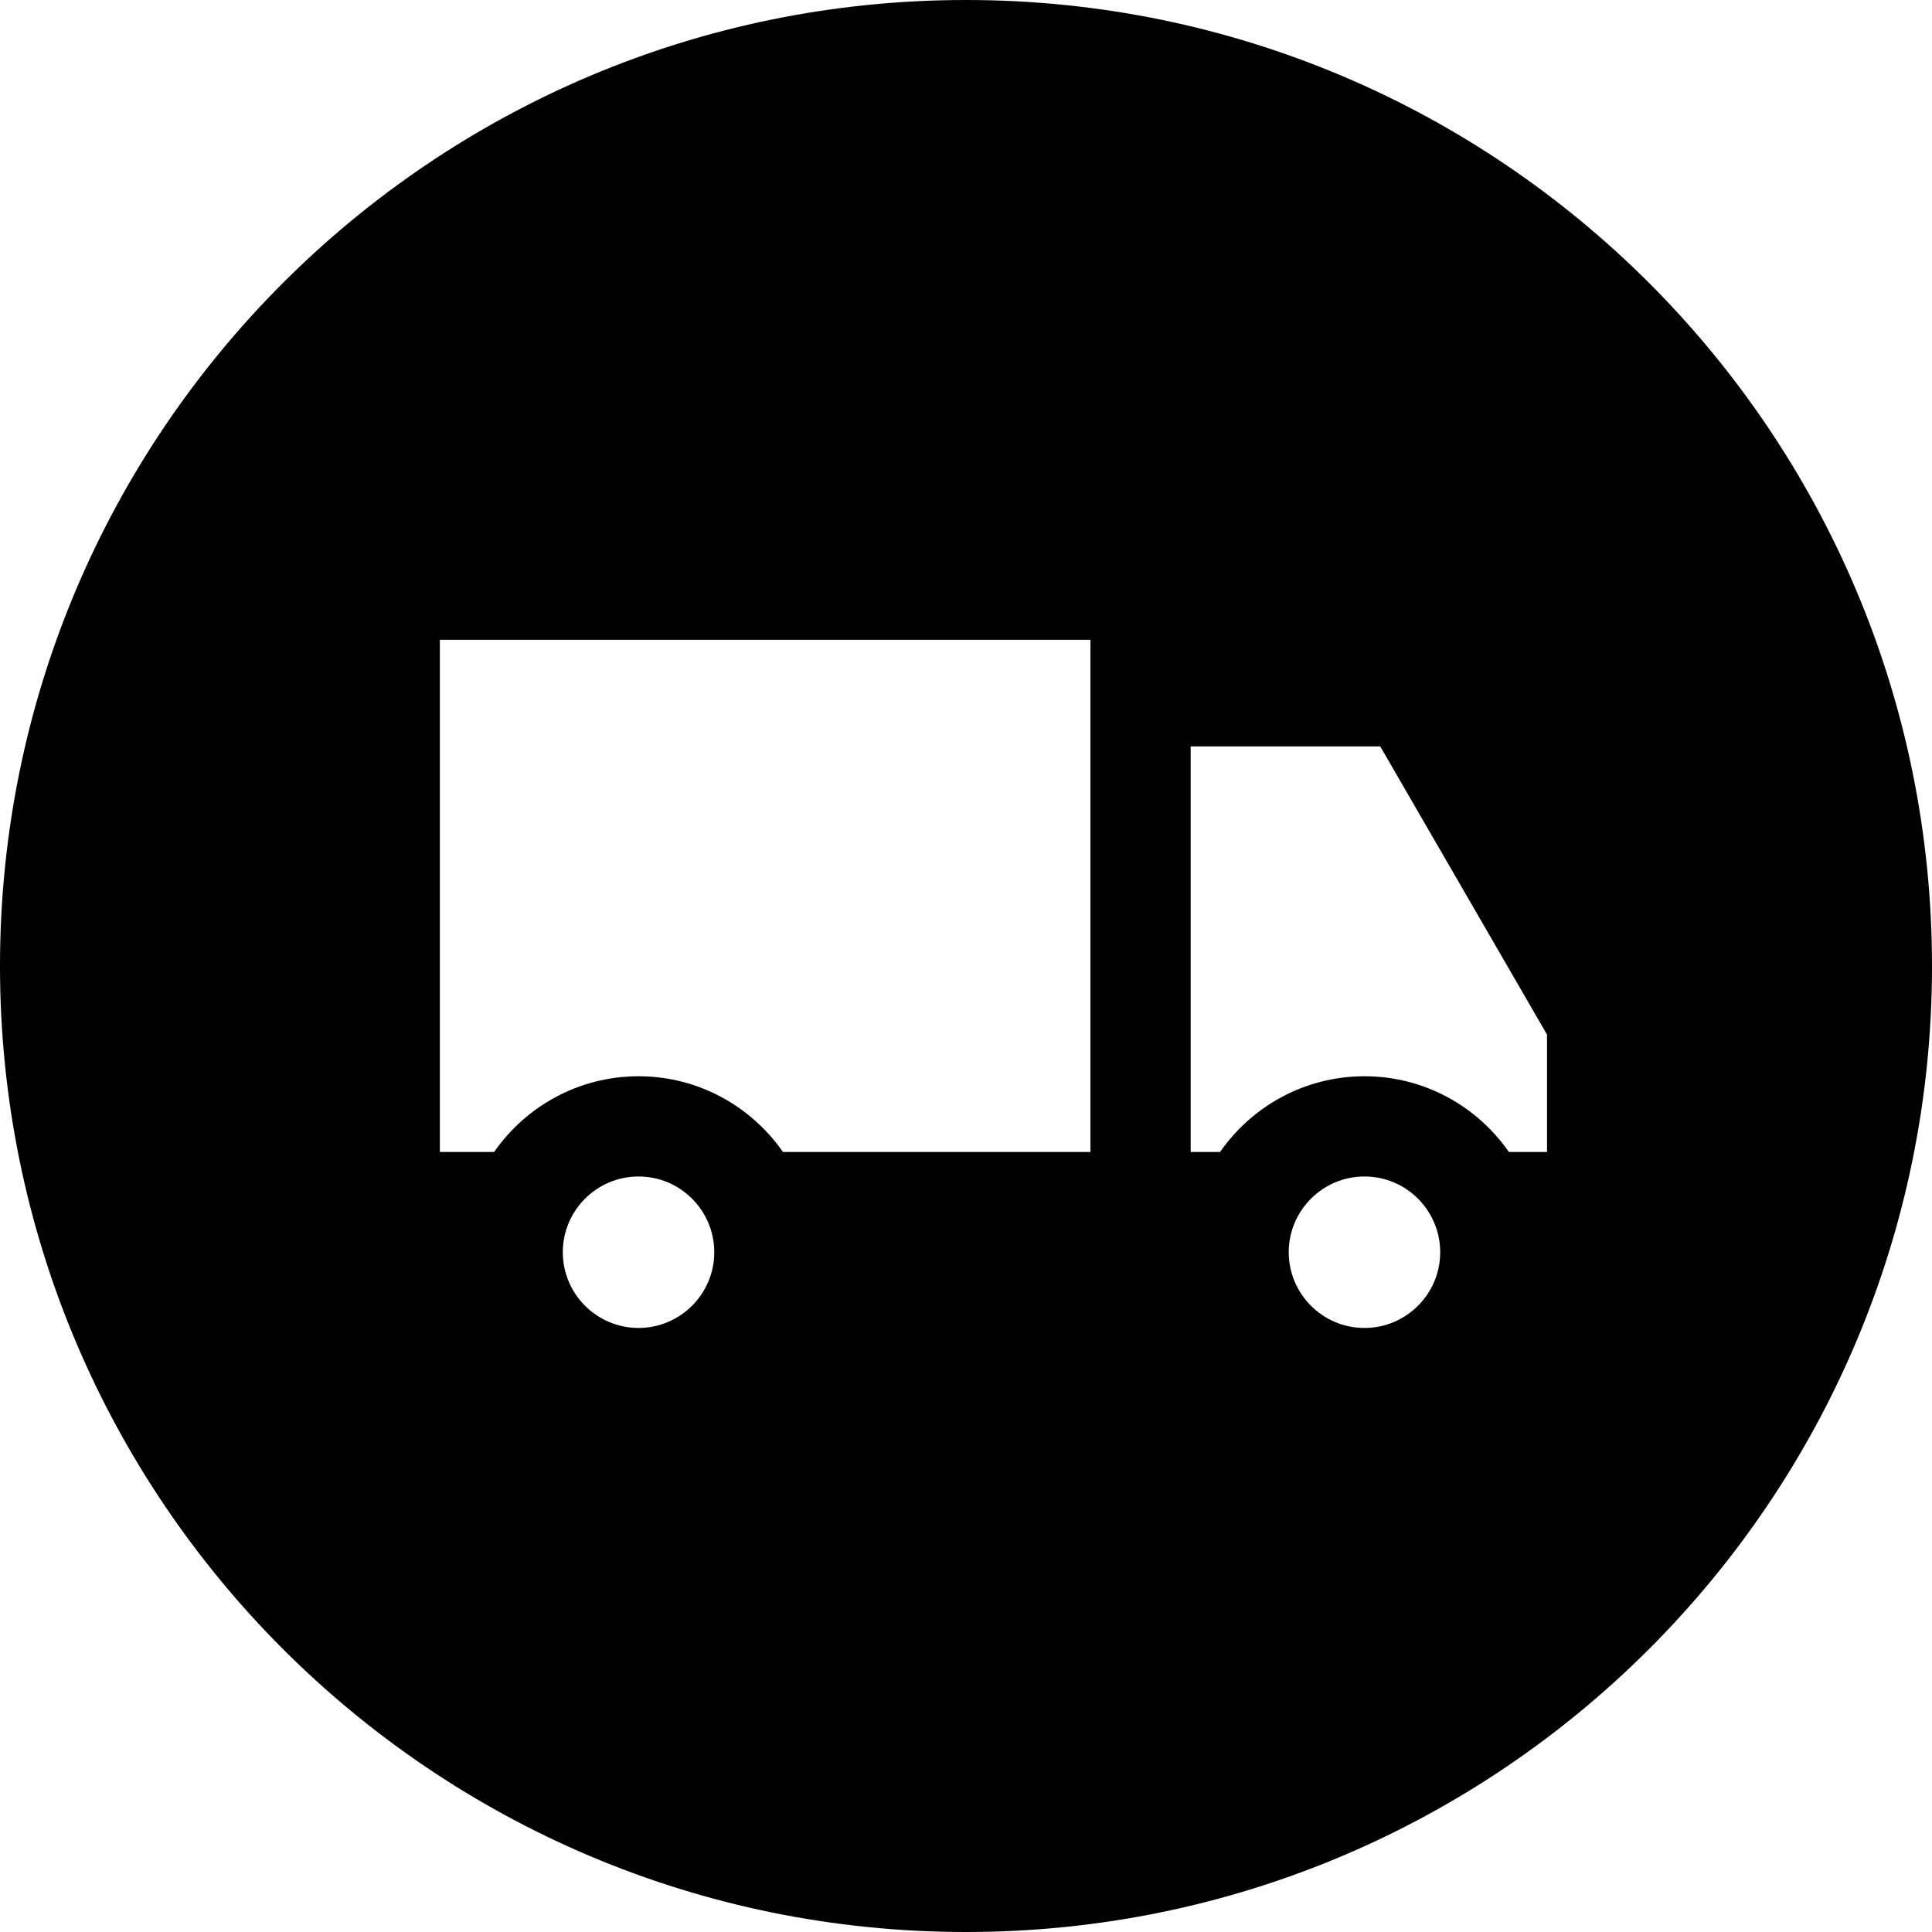
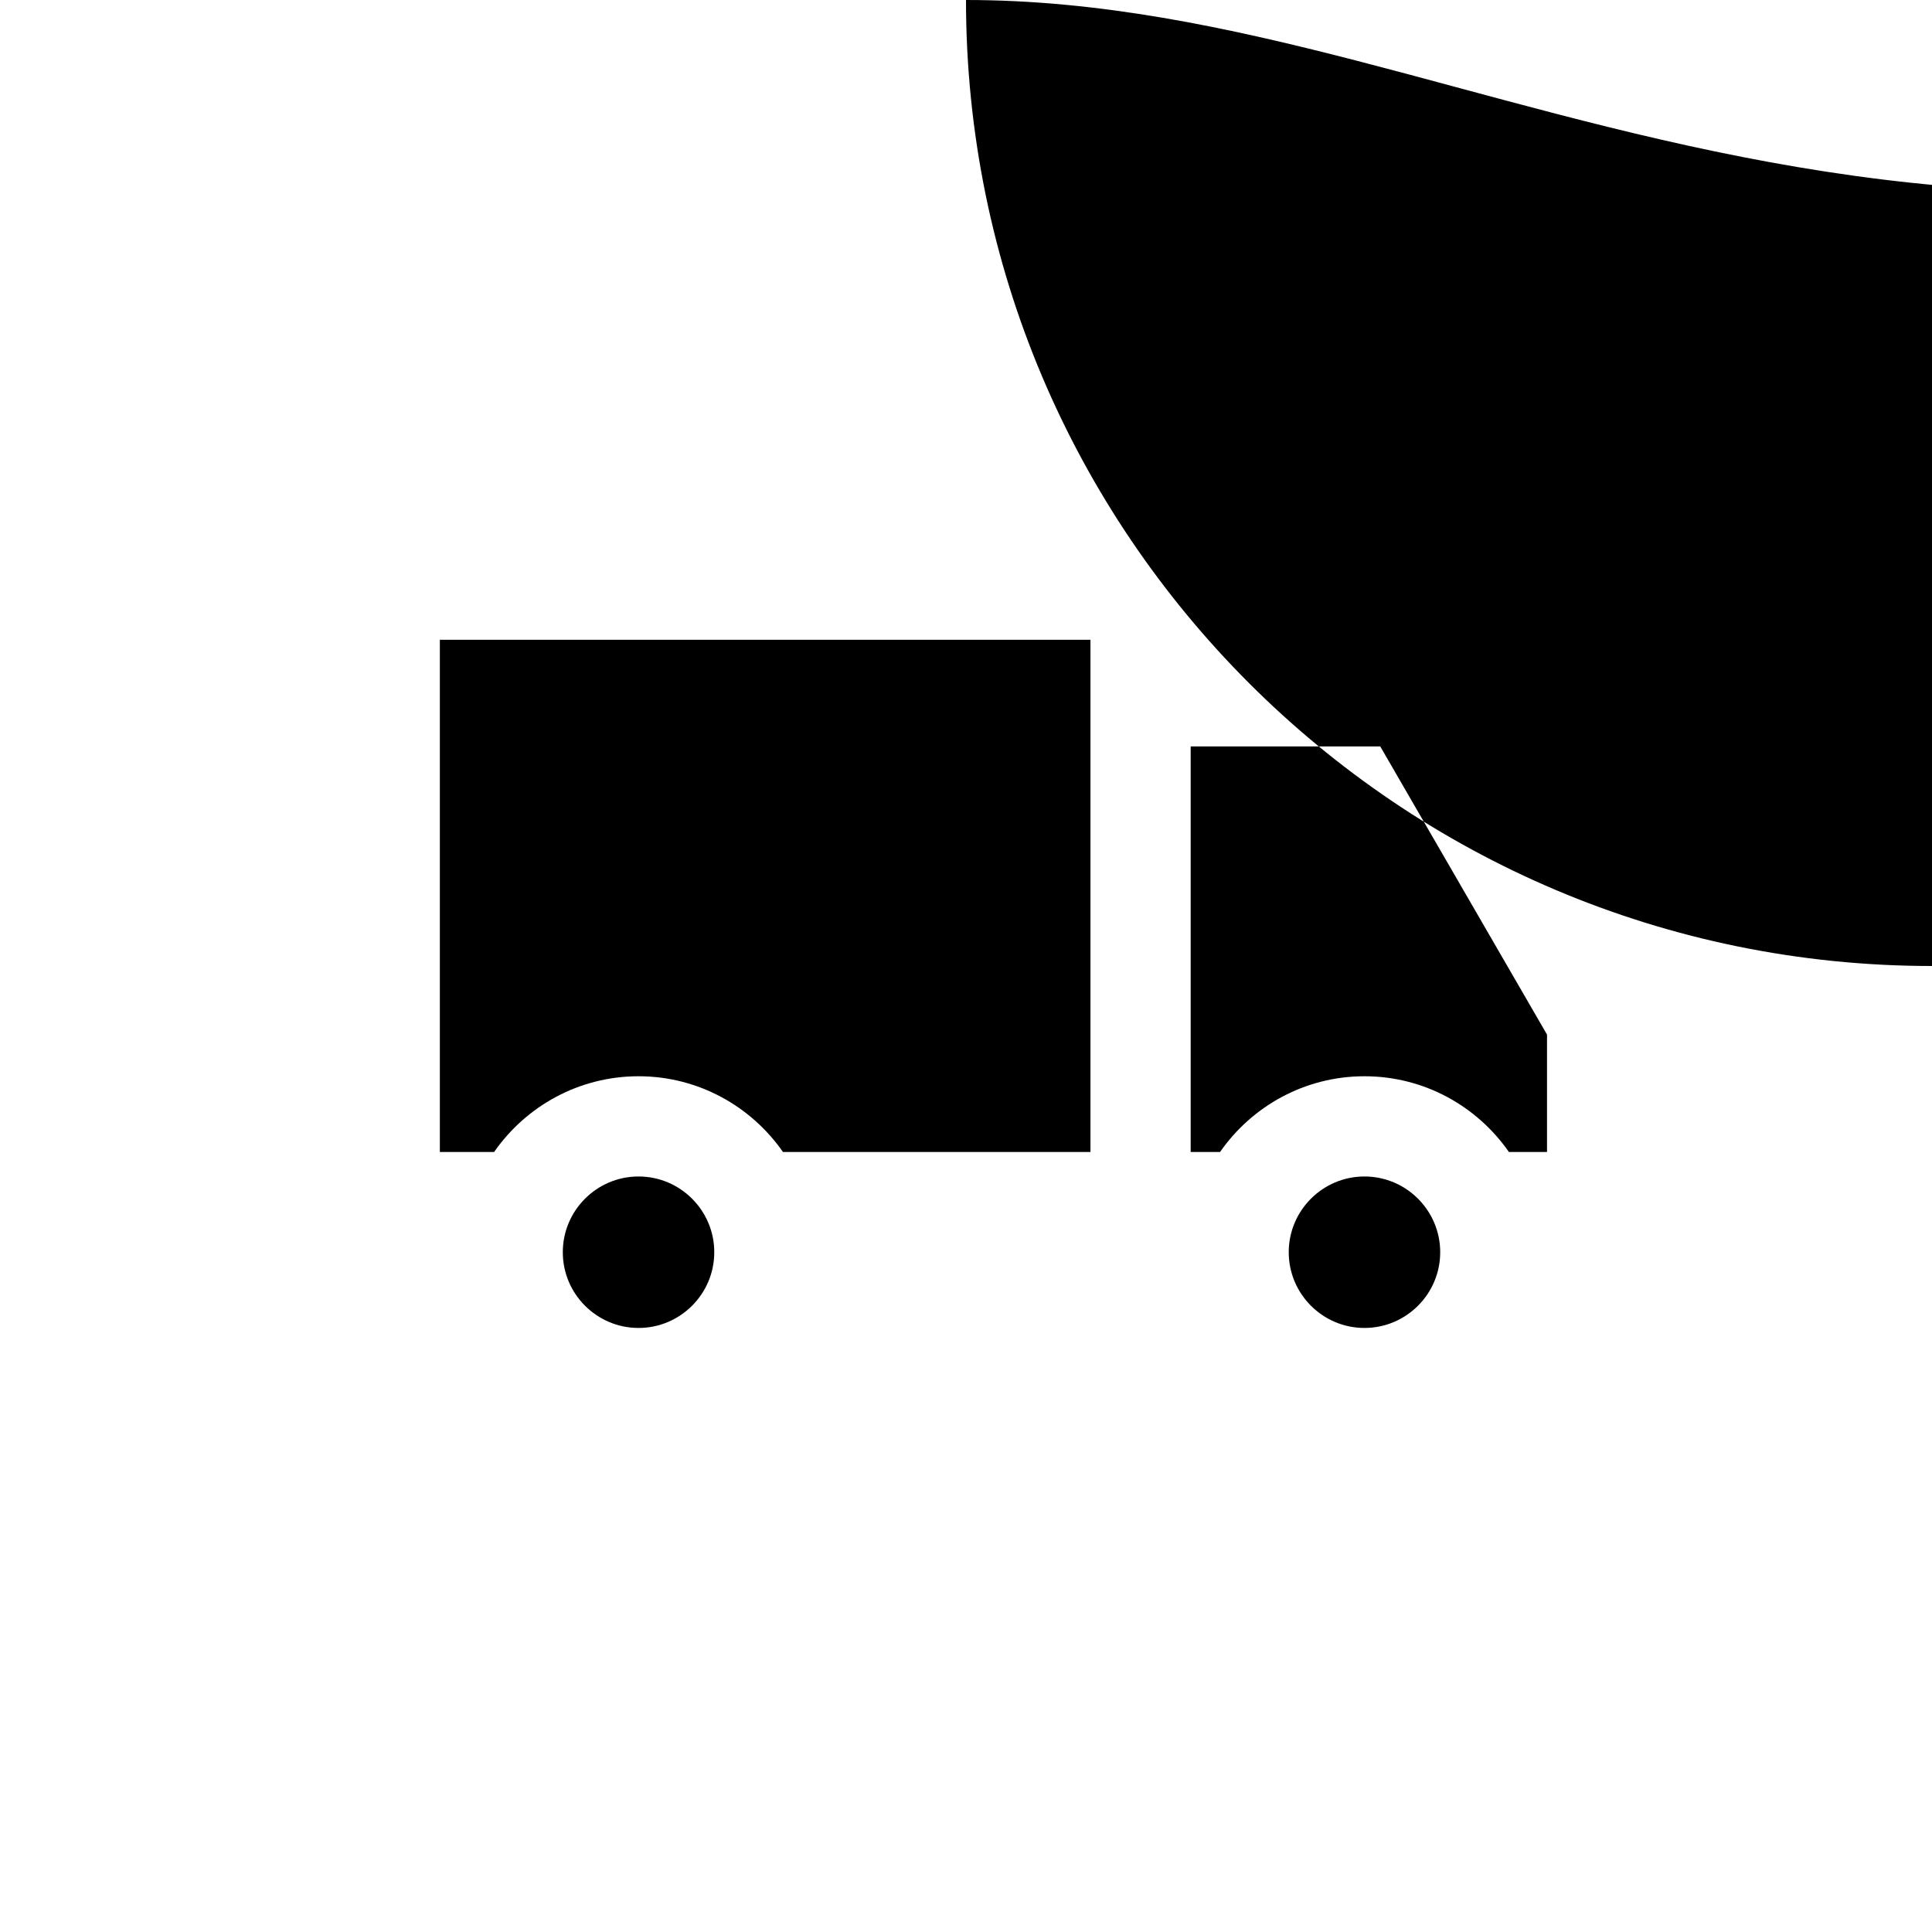
<svg xmlns="http://www.w3.org/2000/svg" xml:space="preserve" viewBox="0 0 512 512" id="Layer_1" version="1.1" width="800px" height="800px" fill="#000000">
  <g>
    <g>
-       <path d="M256,0C114.623,0,0,114.614,0,256c0,141.377,114.623,256,256,256c141.386,0,256-114.623,256-256    C512,114.61,397.386,0,256,0z M169.219,351.921c-11.066,0-20.07-9.003-20.07-20.07s9.003-20.07,20.07-20.07    s20.07,9.003,20.07,20.07S180.285,351.921,169.219,351.921z M288.982,305.284H207.49c-8.432-12.106-22.433-20.065-38.271-20.065    s-29.843,7.959-38.271,20.065h-14.382V169.542h172.415V305.284z M361.598,351.921c-11.066,0-20.07-9.003-20.07-20.07    s9.003-20.07,20.07-20.07s20.07,9.003,20.07,20.07S372.664,351.921,361.598,351.921z M409.975,305.284L409.975,305.284h-10.101    c-8.428-12.106-22.429-20.065-38.271-20.065s-29.843,7.959-38.271,20.065h-7.791V197.805h50.236l44.198,76.374V305.284z" />
+       <path d="M256,0c0,141.377,114.623,256,256,256c141.386,0,256-114.623,256-256    C512,114.61,397.386,0,256,0z M169.219,351.921c-11.066,0-20.07-9.003-20.07-20.07s9.003-20.07,20.07-20.07    s20.07,9.003,20.07,20.07S180.285,351.921,169.219,351.921z M288.982,305.284H207.49c-8.432-12.106-22.433-20.065-38.271-20.065    s-29.843,7.959-38.271,20.065h-14.382V169.542h172.415V305.284z M361.598,351.921c-11.066,0-20.07-9.003-20.07-20.07    s9.003-20.07,20.07-20.07s20.07,9.003,20.07,20.07S372.664,351.921,361.598,351.921z M409.975,305.284L409.975,305.284h-10.101    c-8.428-12.106-22.429-20.065-38.271-20.065s-29.843,7.959-38.271,20.065h-7.791V197.805h50.236l44.198,76.374V305.284z" />
    </g>
  </g>
</svg>